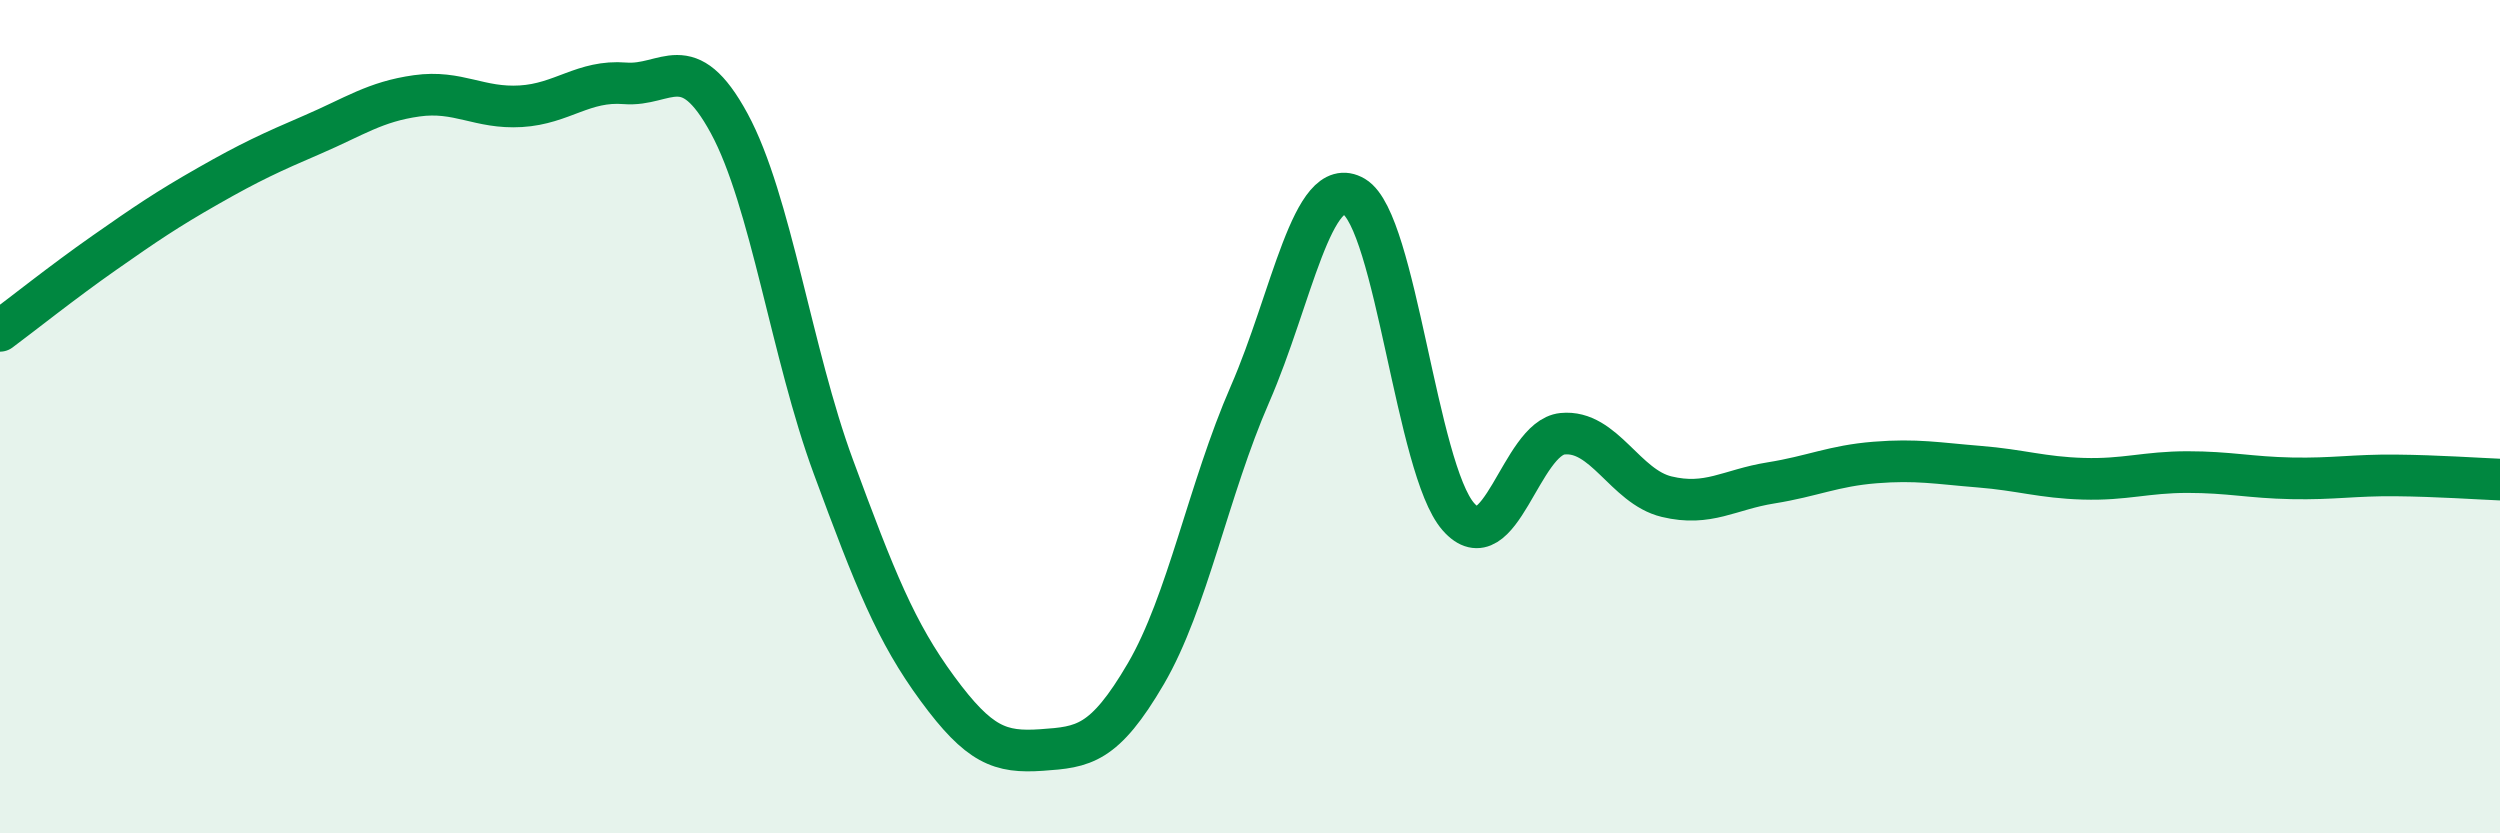
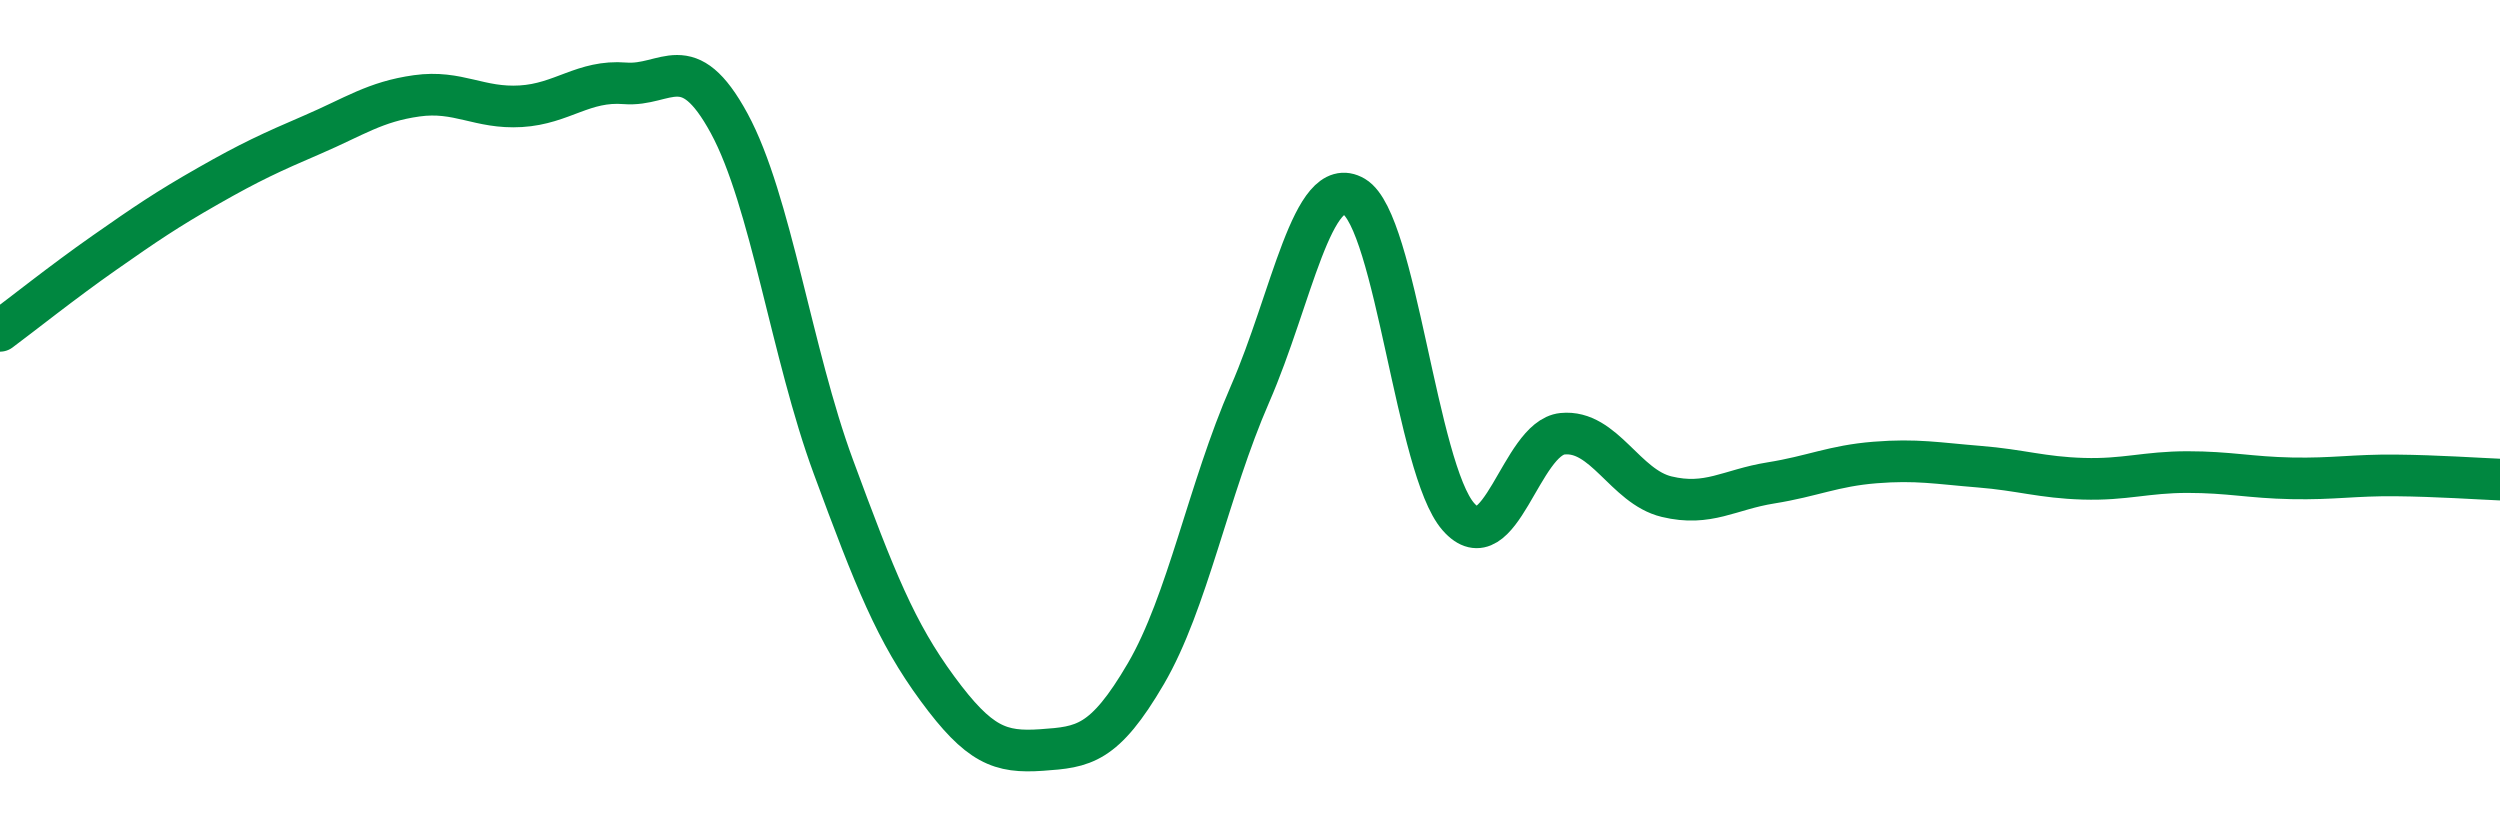
<svg xmlns="http://www.w3.org/2000/svg" width="60" height="20" viewBox="0 0 60 20">
-   <path d="M 0,7.94 C 0.5,7.57 1.5,6.77 2.5,6.07 C 3.5,5.37 4,5.03 5,4.46 C 6,3.89 6.5,3.66 7.5,3.23 C 8.5,2.8 9,2.44 10,2.3 C 11,2.16 11.5,2.61 12.5,2.55 C 13.5,2.49 14,1.92 15,2 C 16,2.08 16.5,1.12 17.5,2.96 C 18.5,4.8 19,8.49 20,11.2 C 21,13.91 21.5,15.17 22.5,16.53 C 23.5,17.89 24,18.07 25,18 C 26,17.93 26.5,17.88 27.5,16.17 C 28.5,14.46 29,11.75 30,9.46 C 31,7.17 31.5,4.13 32.5,4.72 C 33.5,5.31 34,11.26 35,12.4 C 36,13.54 36.5,10.51 37.5,10.41 C 38.5,10.31 39,11.68 40,11.92 C 41,12.16 41.5,11.75 42.5,11.59 C 43.5,11.43 44,11.18 45,11.1 C 46,11.02 46.5,11.12 47.5,11.2 C 48.5,11.28 49,11.46 50,11.49 C 51,11.52 51.5,11.33 52.5,11.33 C 53.5,11.33 54,11.46 55,11.48 C 56,11.5 56.5,11.4 57.5,11.41 C 58.5,11.42 59.5,11.49 60,11.51L60 20L0 20Z" fill="#008740" opacity="0.1" stroke-linecap="round" stroke-linejoin="round" />
  <path d="M 0,7.94 C 0.5,7.57 1.5,6.77 2.5,6.07 C 3.5,5.37 4,5.03 5,4.46 C 6,3.89 6.5,3.66 7.5,3.23 C 8.5,2.8 9,2.44 10,2.3 C 11,2.16 11.5,2.61 12.5,2.55 C 13.5,2.49 14,1.92 15,2 C 16,2.08 16.5,1.12 17.5,2.96 C 18.5,4.8 19,8.49 20,11.2 C 21,13.91 21.5,15.17 22.5,16.53 C 23.5,17.89 24,18.07 25,18 C 26,17.93 26.5,17.88 27.5,16.17 C 28.5,14.46 29,11.75 30,9.46 C 31,7.17 31.5,4.13 32.5,4.72 C 33.5,5.31 34,11.26 35,12.4 C 36,13.54 36.5,10.51 37.5,10.41 C 38.5,10.31 39,11.68 40,11.92 C 41,12.16 41.5,11.75 42.5,11.59 C 43.5,11.43 44,11.18 45,11.1 C 46,11.02 46.5,11.12 47.5,11.2 C 48.5,11.28 49,11.46 50,11.49 C 51,11.52 51.5,11.33 52.5,11.33 C 53.5,11.33 54,11.46 55,11.48 C 56,11.5 56.5,11.4 57.5,11.41 C 58.5,11.42 59.5,11.49 60,11.51" stroke="#008740" stroke-width="1" fill="none" stroke-linecap="round" stroke-linejoin="round" />
</svg>